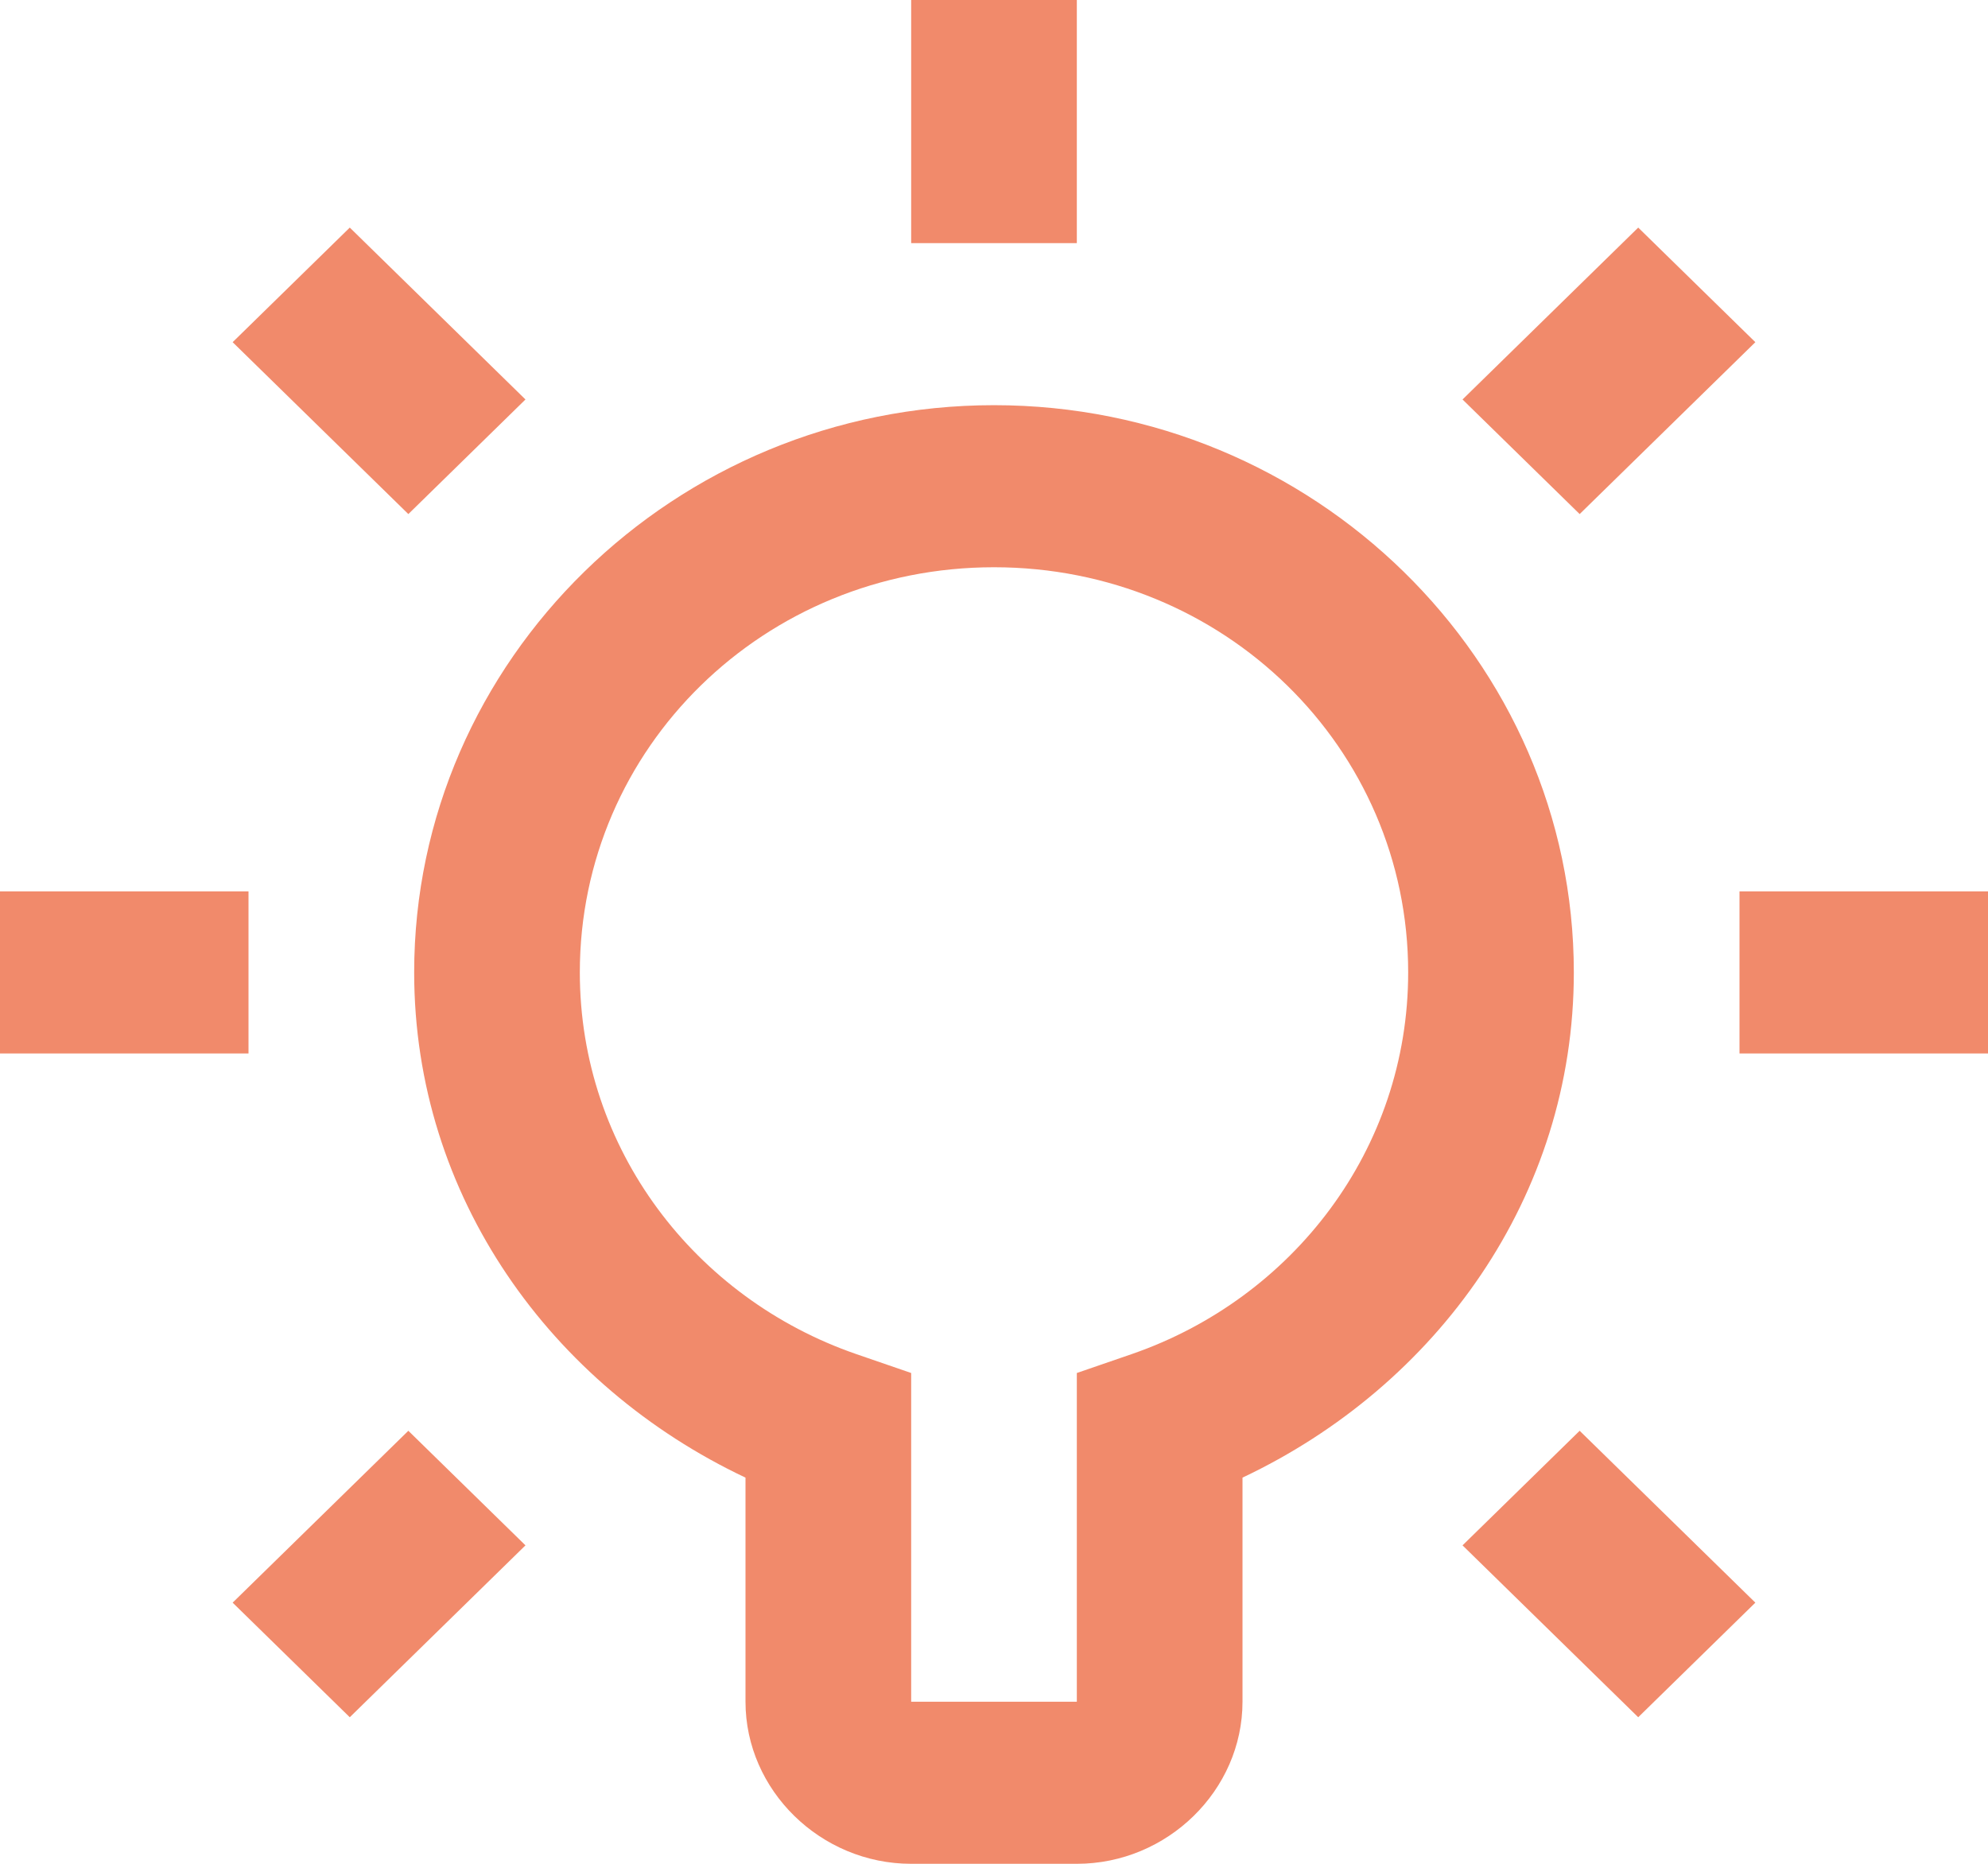
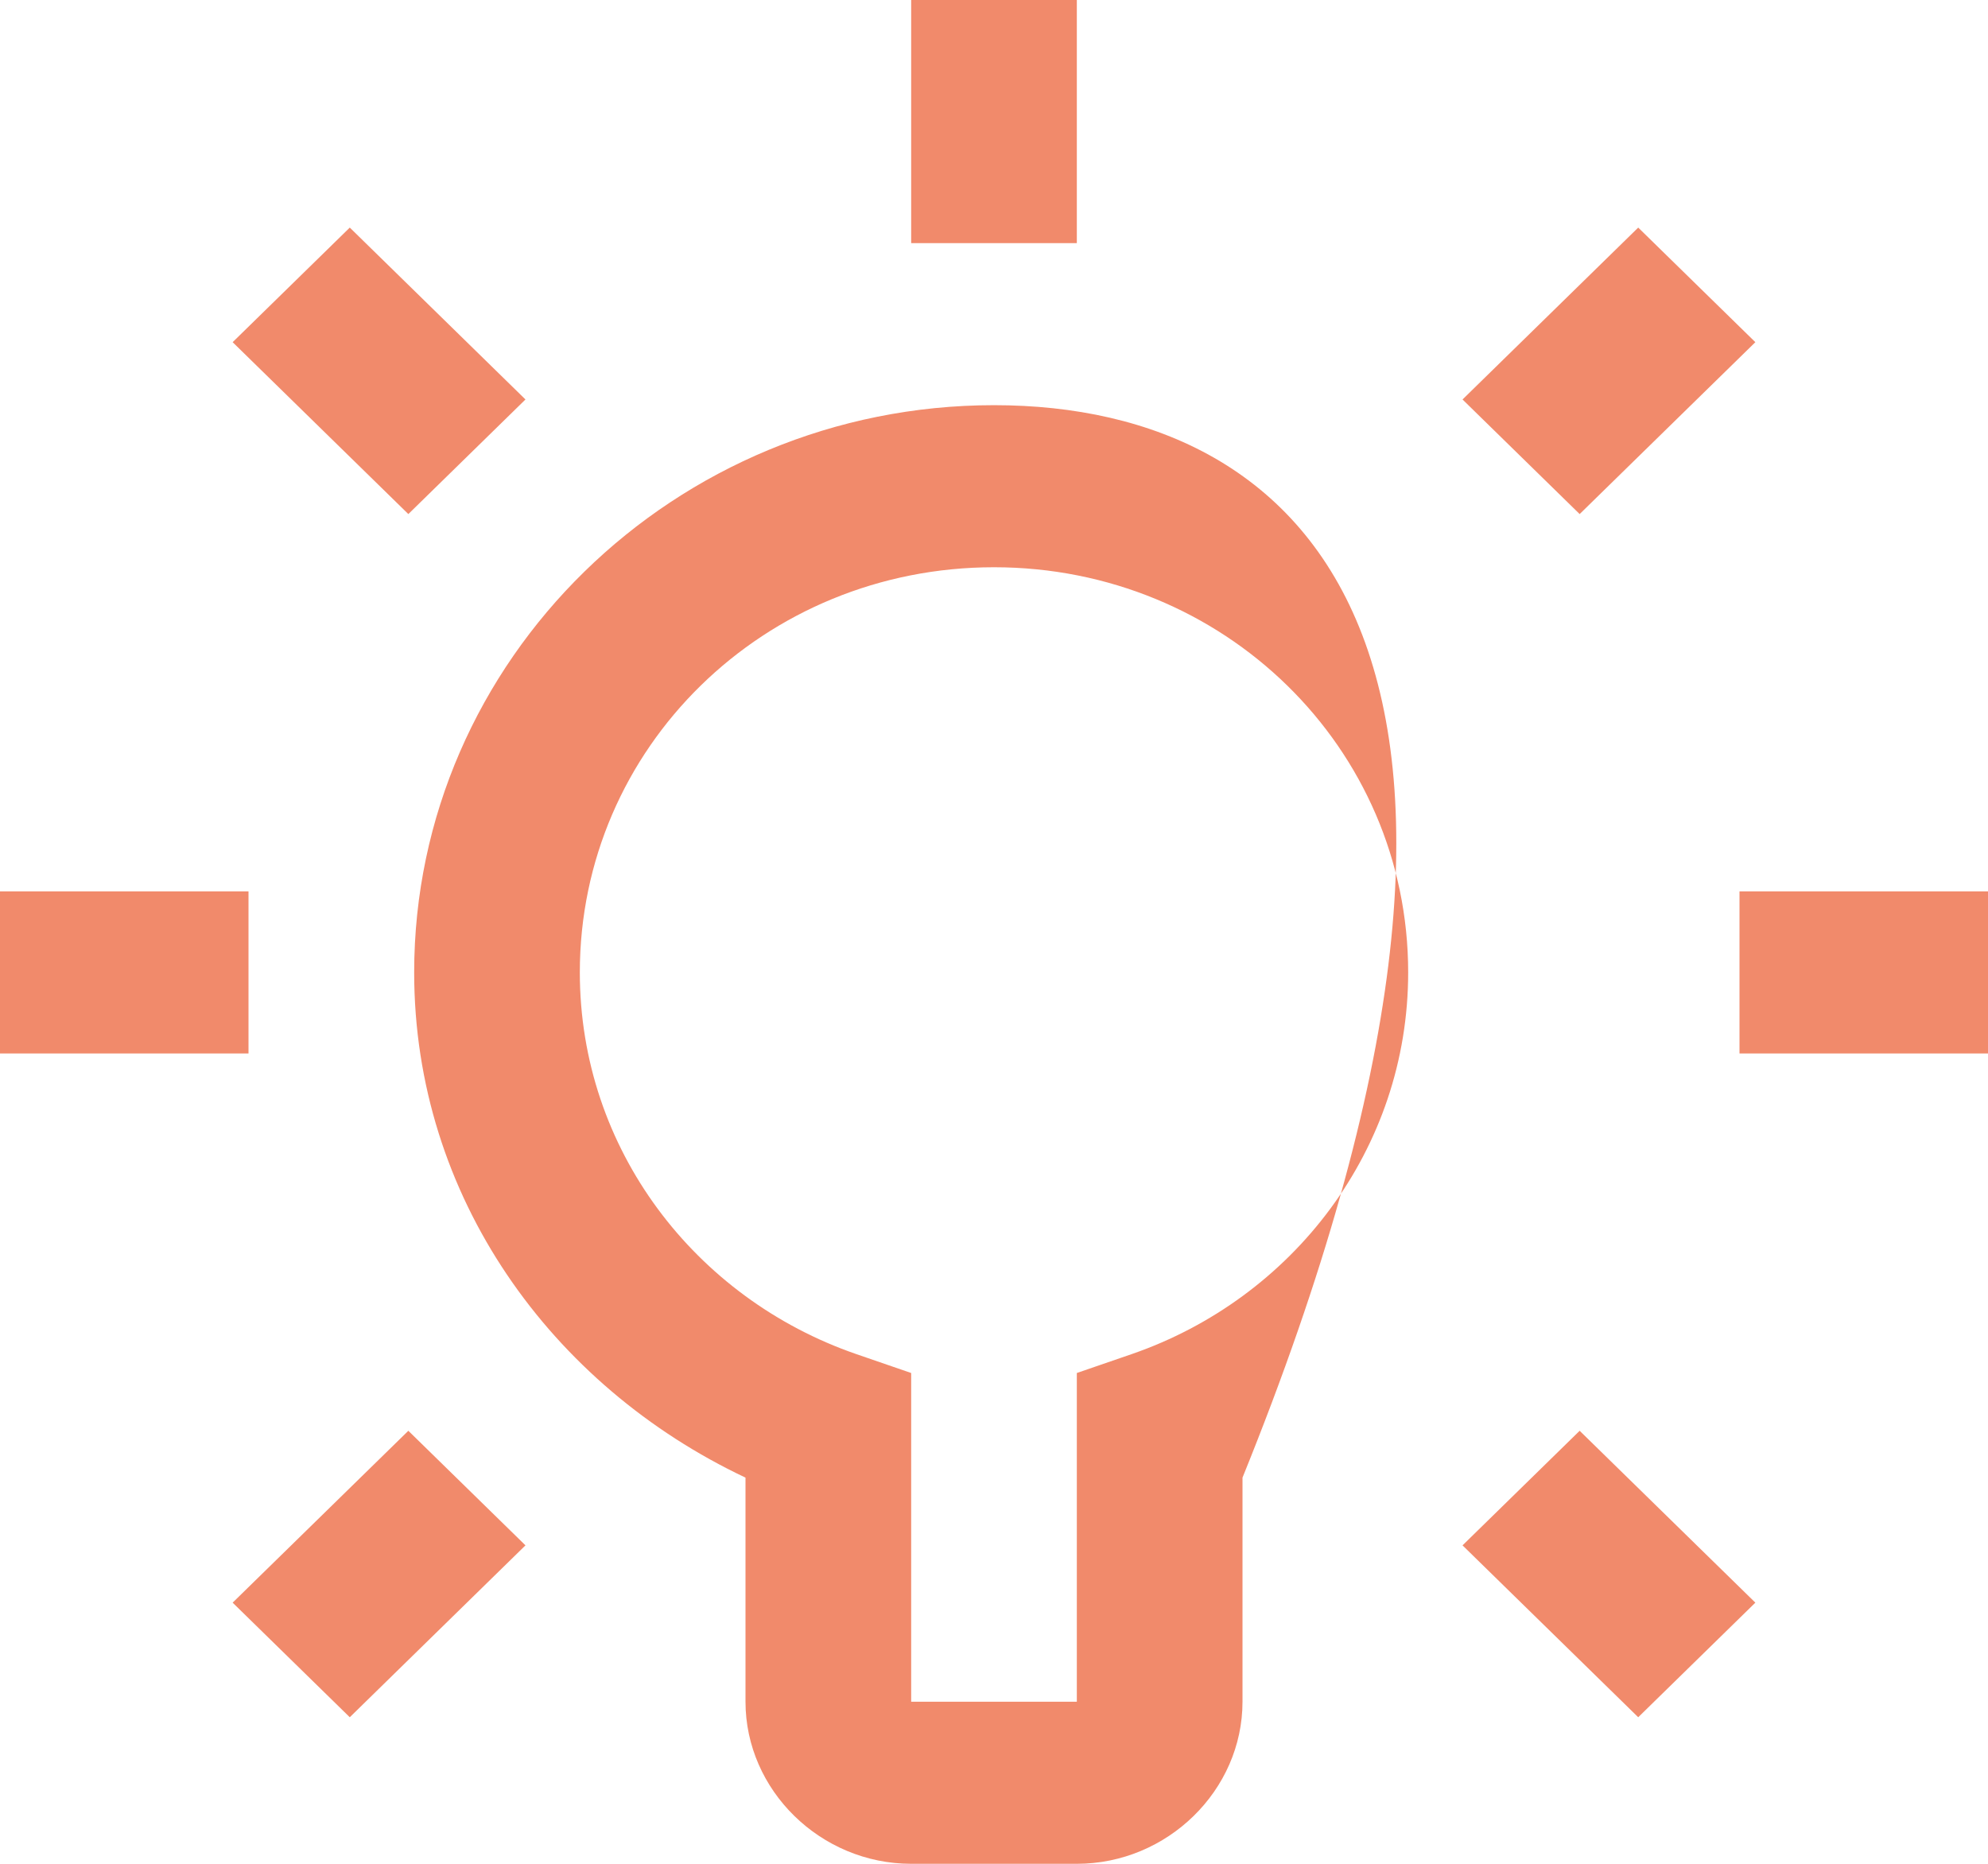
<svg xmlns="http://www.w3.org/2000/svg" width="128" height="120" viewBox="0 0 128 120" fill="none">
-   <path d="M58.667 0V15.652H69.333V0H58.667ZM22.521 14.653L14.979 22.031L26.292 33.098L33.833 25.72L22.521 14.653ZM105.479 14.653L94.167 25.72L101.708 33.098L113.021 22.031L105.479 14.653ZM64 26.087C43.444 26.087 26.667 42.499 26.667 62.609C26.667 77.049 35.499 89.229 48 95.136V109.565C48 115.268 52.837 120 58.667 120H69.333C75.163 120 80 115.268 80 109.565V95.136C92.501 89.229 101.333 77.049 101.333 62.609C101.333 42.499 84.556 26.087 64 26.087ZM64 36.522C78.793 36.522 90.667 48.137 90.667 62.609C90.667 74.005 83.228 83.597 72.885 87.177L69.333 88.4V109.565H58.667V88.4L55.115 87.177C44.772 83.597 37.333 74.005 37.333 62.609C37.333 48.137 49.207 36.522 64 36.522ZM0 57.391V67.826H16V57.391H0ZM112 57.391V67.826H128V57.391H112ZM26.292 92.12L14.979 103.186L22.521 110.564L33.833 99.497L26.292 92.12ZM101.708 92.12L94.167 99.497L105.479 110.564L113.021 103.186L101.708 92.12Z" fill="#F18A6B" />
+   <path d="M58.667 0V15.652H69.333V0H58.667ZM22.521 14.653L14.979 22.031L26.292 33.098L33.833 25.72L22.521 14.653ZM105.479 14.653L94.167 25.72L101.708 33.098L113.021 22.031L105.479 14.653ZM64 26.087C43.444 26.087 26.667 42.499 26.667 62.609C26.667 77.049 35.499 89.229 48 95.136V109.565C48 115.268 52.837 120 58.667 120H69.333C75.163 120 80 115.268 80 109.565V95.136C101.333 42.499 84.556 26.087 64 26.087ZM64 36.522C78.793 36.522 90.667 48.137 90.667 62.609C90.667 74.005 83.228 83.597 72.885 87.177L69.333 88.4V109.565H58.667V88.4L55.115 87.177C44.772 83.597 37.333 74.005 37.333 62.609C37.333 48.137 49.207 36.522 64 36.522ZM0 57.391V67.826H16V57.391H0ZM112 57.391V67.826H128V57.391H112ZM26.292 92.12L14.979 103.186L22.521 110.564L33.833 99.497L26.292 92.12ZM101.708 92.12L94.167 99.497L105.479 110.564L113.021 103.186L101.708 92.12Z" fill="#F18A6B" />
</svg>